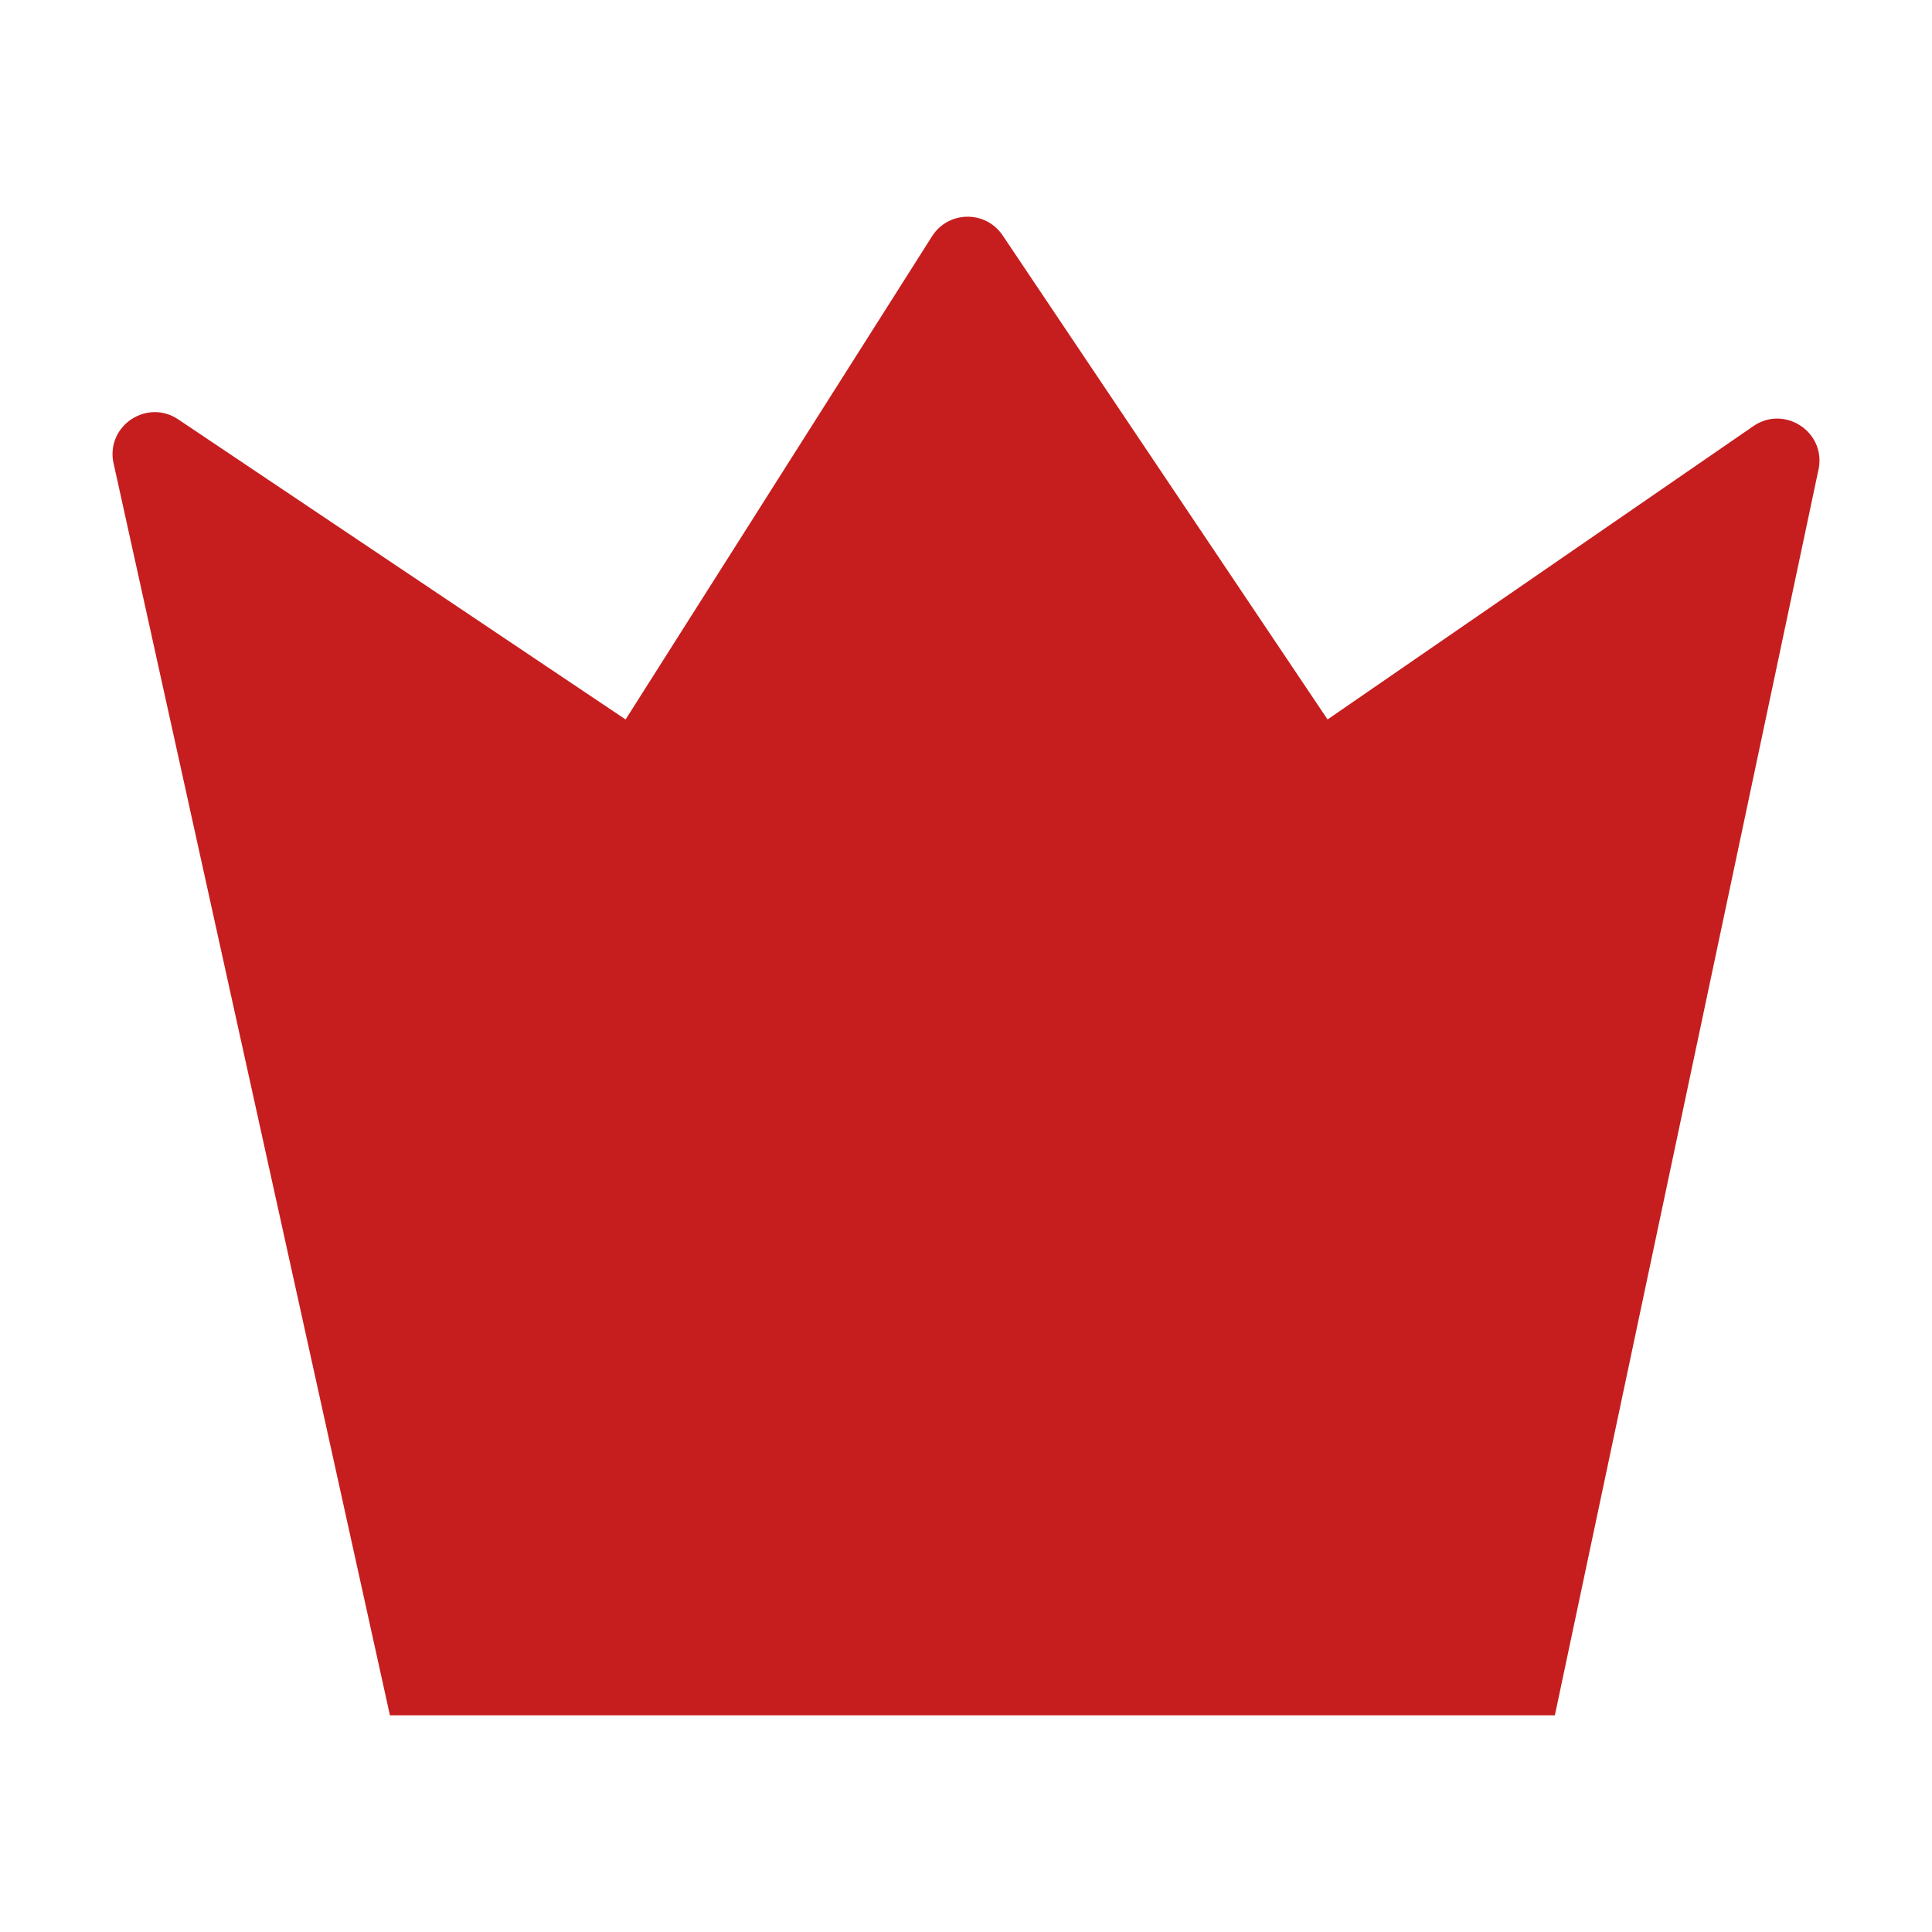
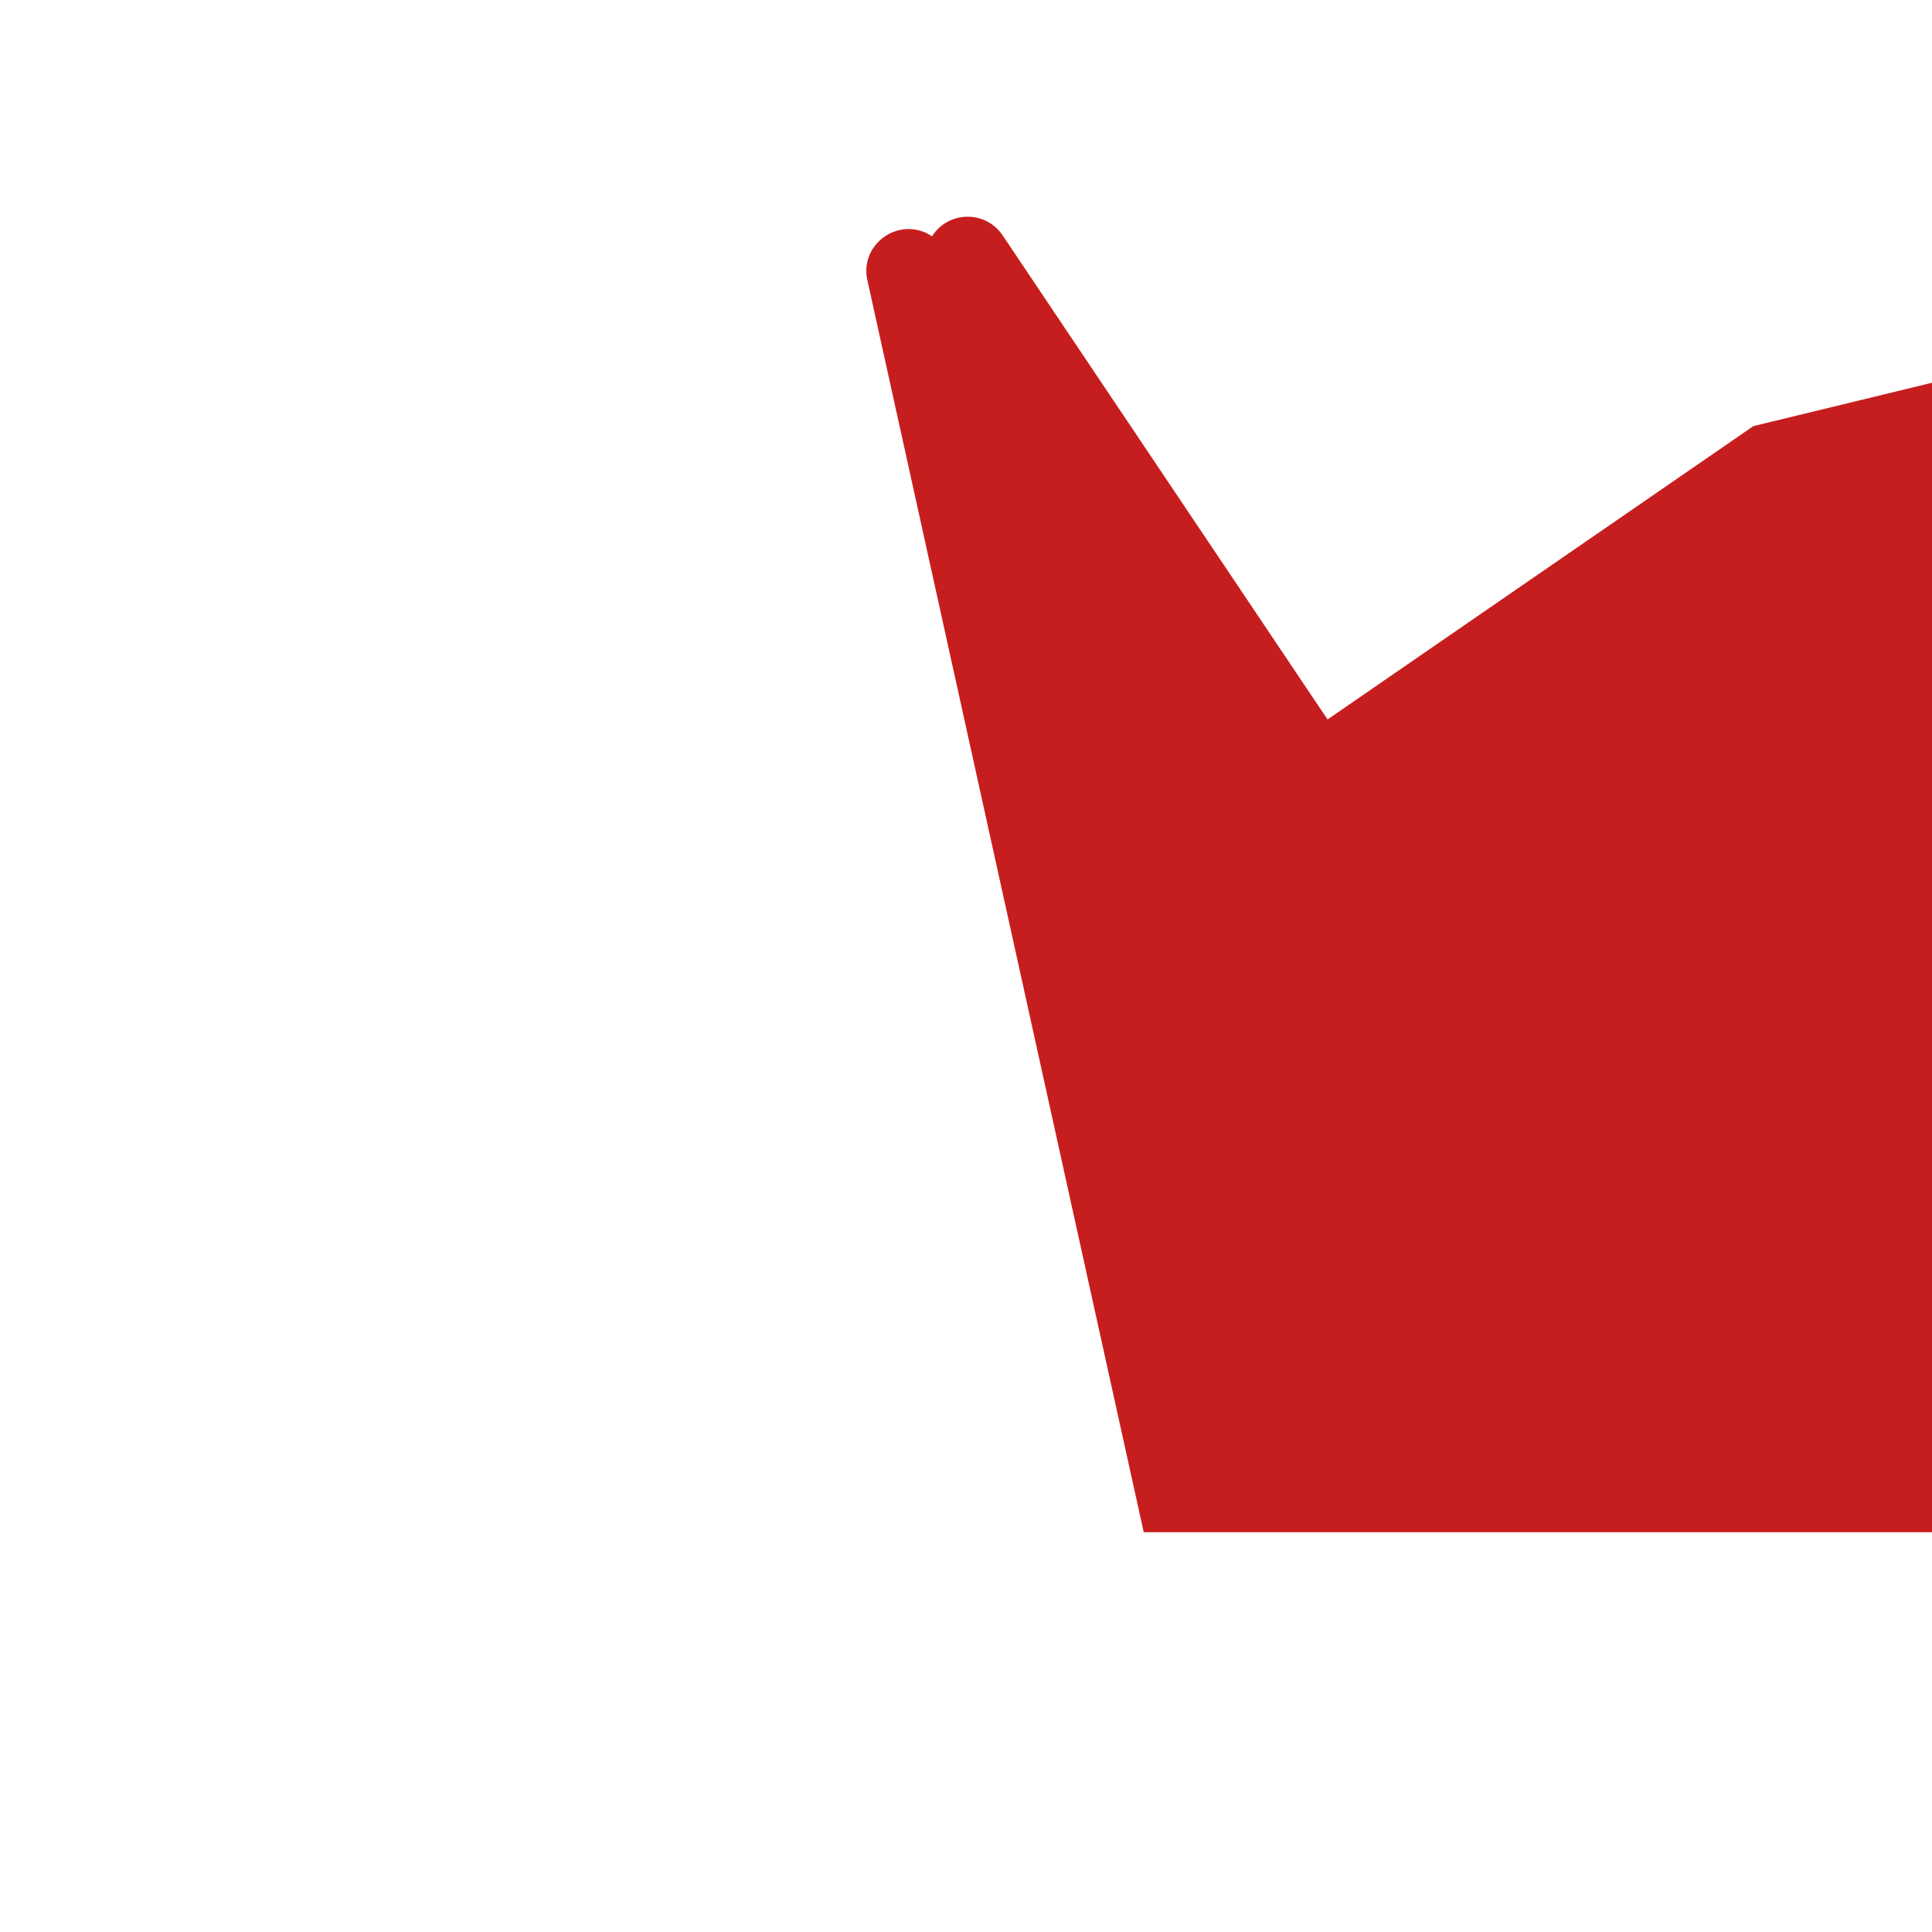
<svg xmlns="http://www.w3.org/2000/svg" data-bbox="11.648 22.434 176.705 155.132" viewBox="0 0 200 200" height="200" width="200" data-type="color">
  <g>
-     <path d="M181.506 44.113l-44.078 30.365-33.634-50.111c-1.757-2.617-5.623-2.567-7.311.095L64.762 74.478 18.449 43.414c-3.171-2.127-7.353.555-6.741 4.325l28.657 129.827h120.594l27.334-129.159c.614-3.795-3.621-6.475-6.787-4.294z" fill="#C61E1E" data-color="1" />
+     <path d="M181.506 44.113l-44.078 30.365-33.634-50.111c-1.757-2.617-5.623-2.567-7.311.095c-3.171-2.127-7.353.555-6.741 4.325l28.657 129.827h120.594l27.334-129.159c.614-3.795-3.621-6.475-6.787-4.294z" fill="#C61E1E" data-color="1" />
  </g>
</svg>